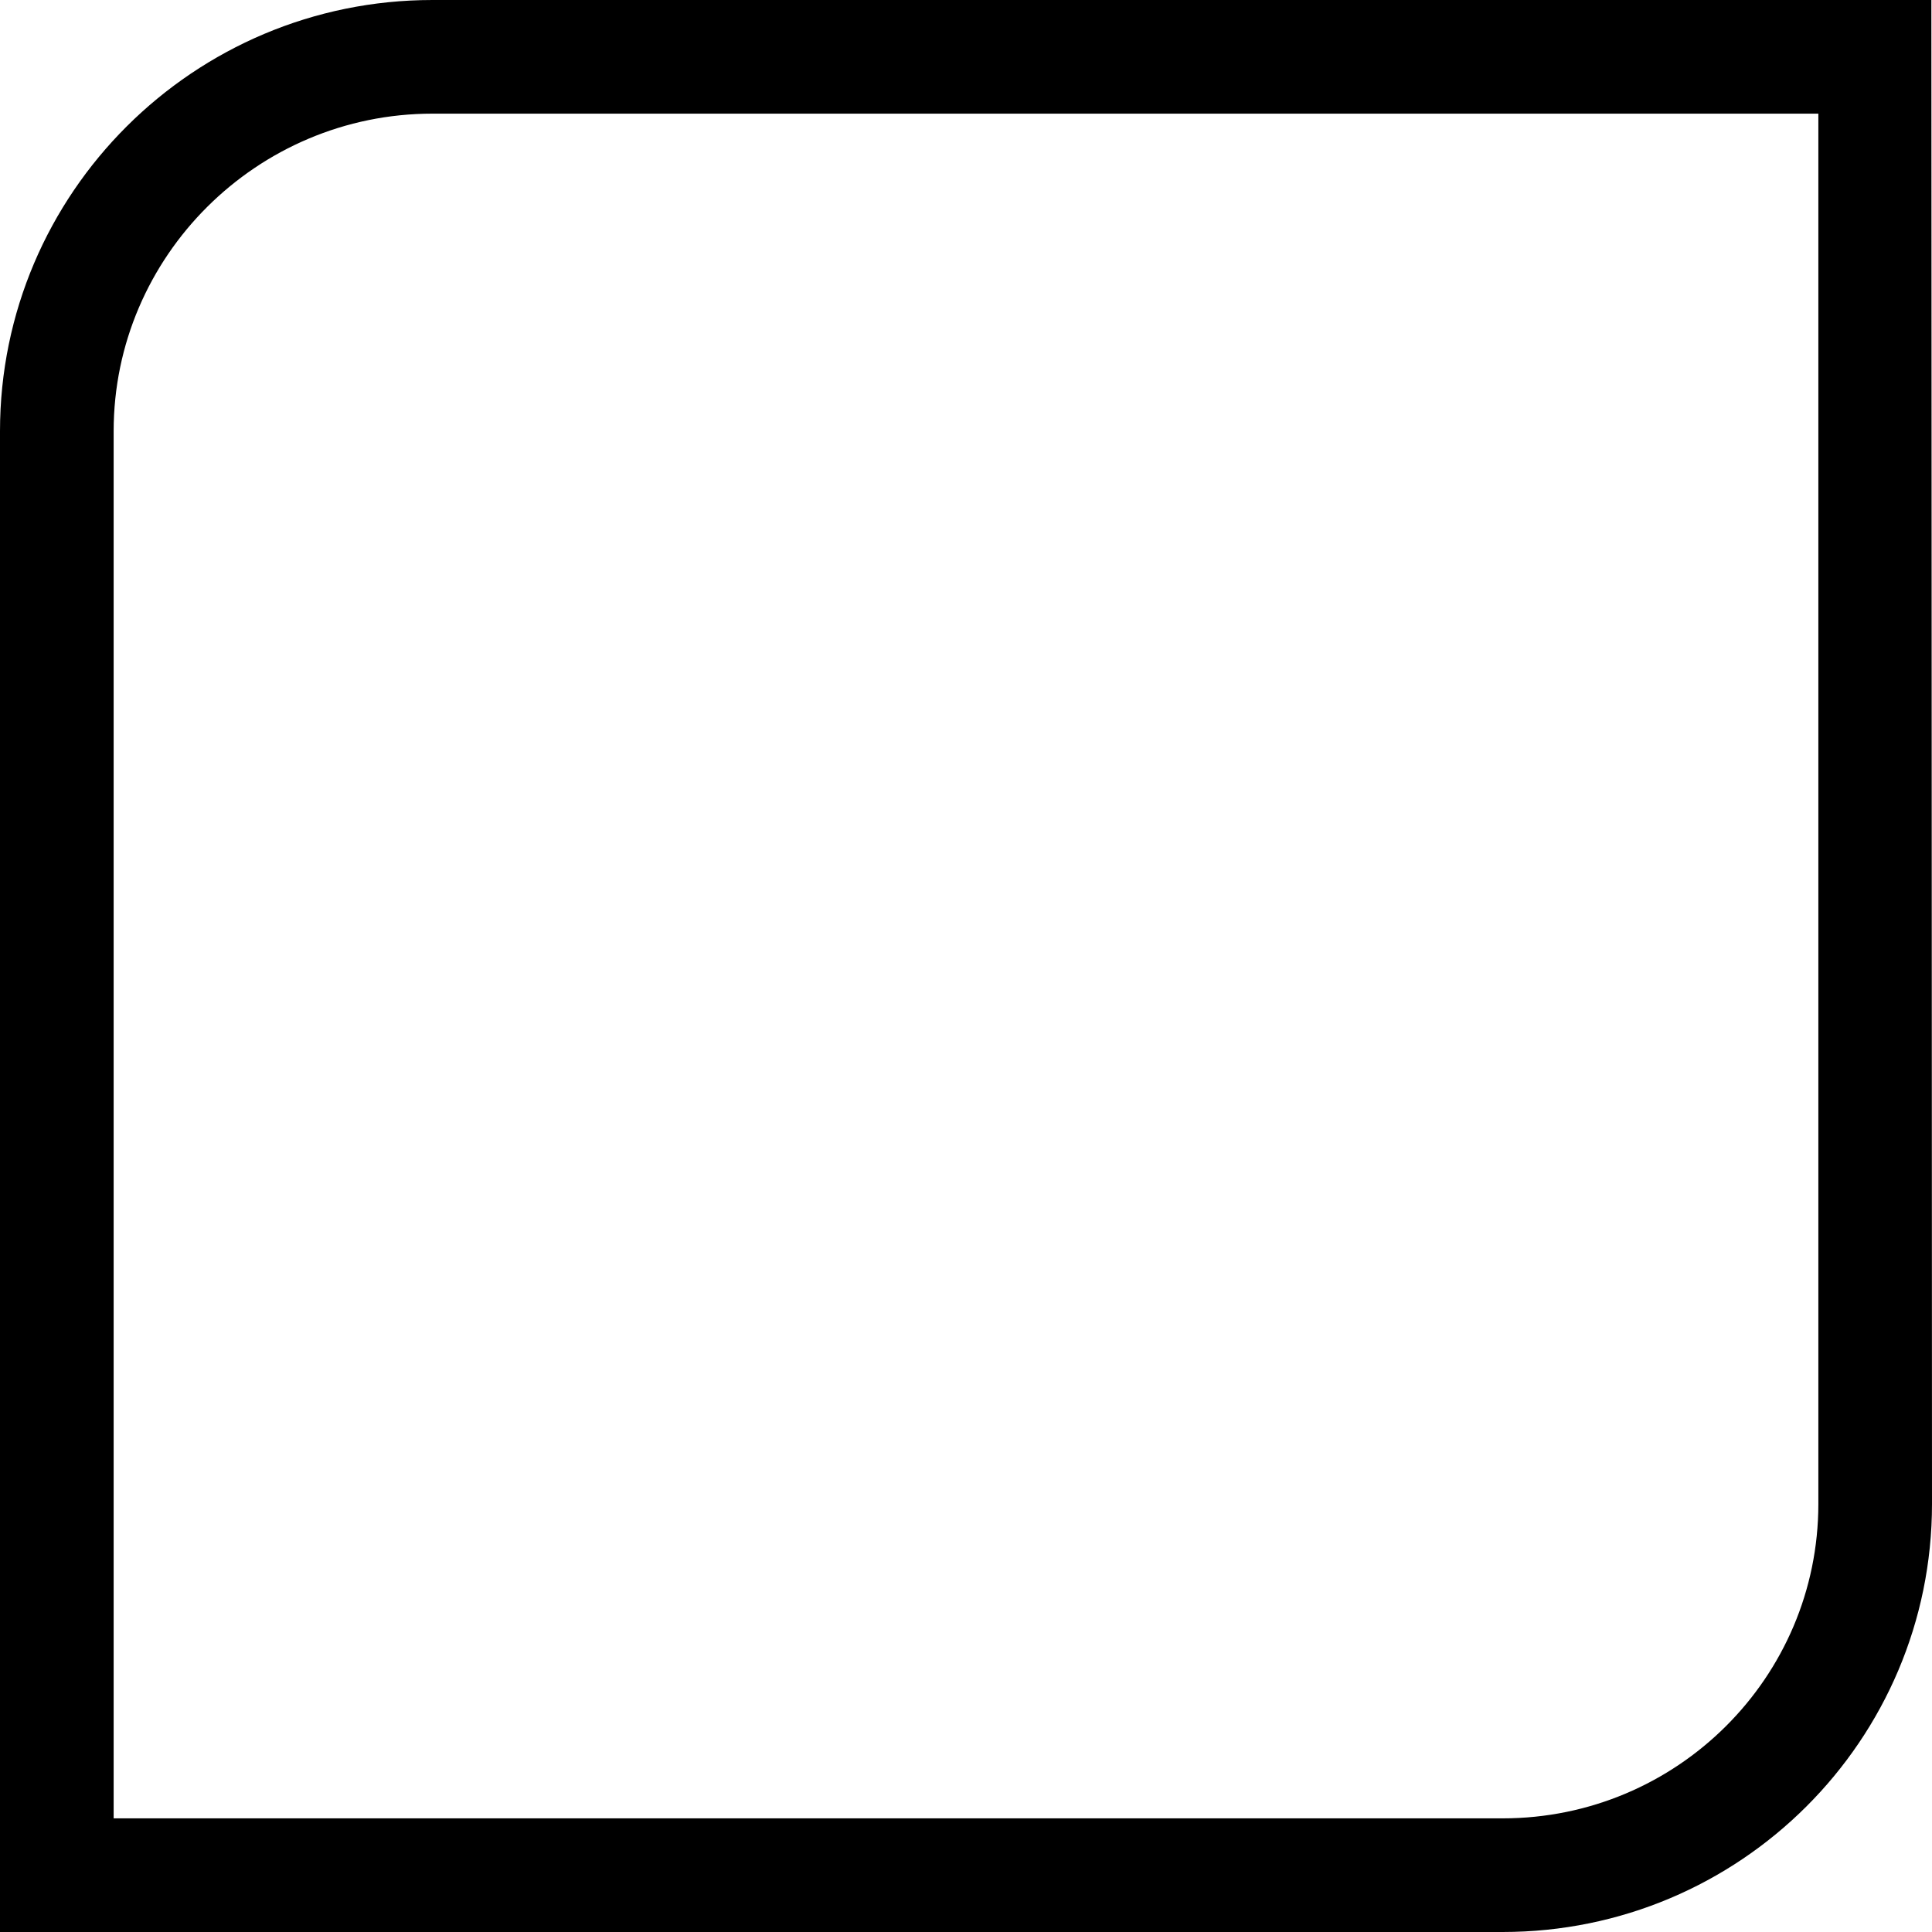
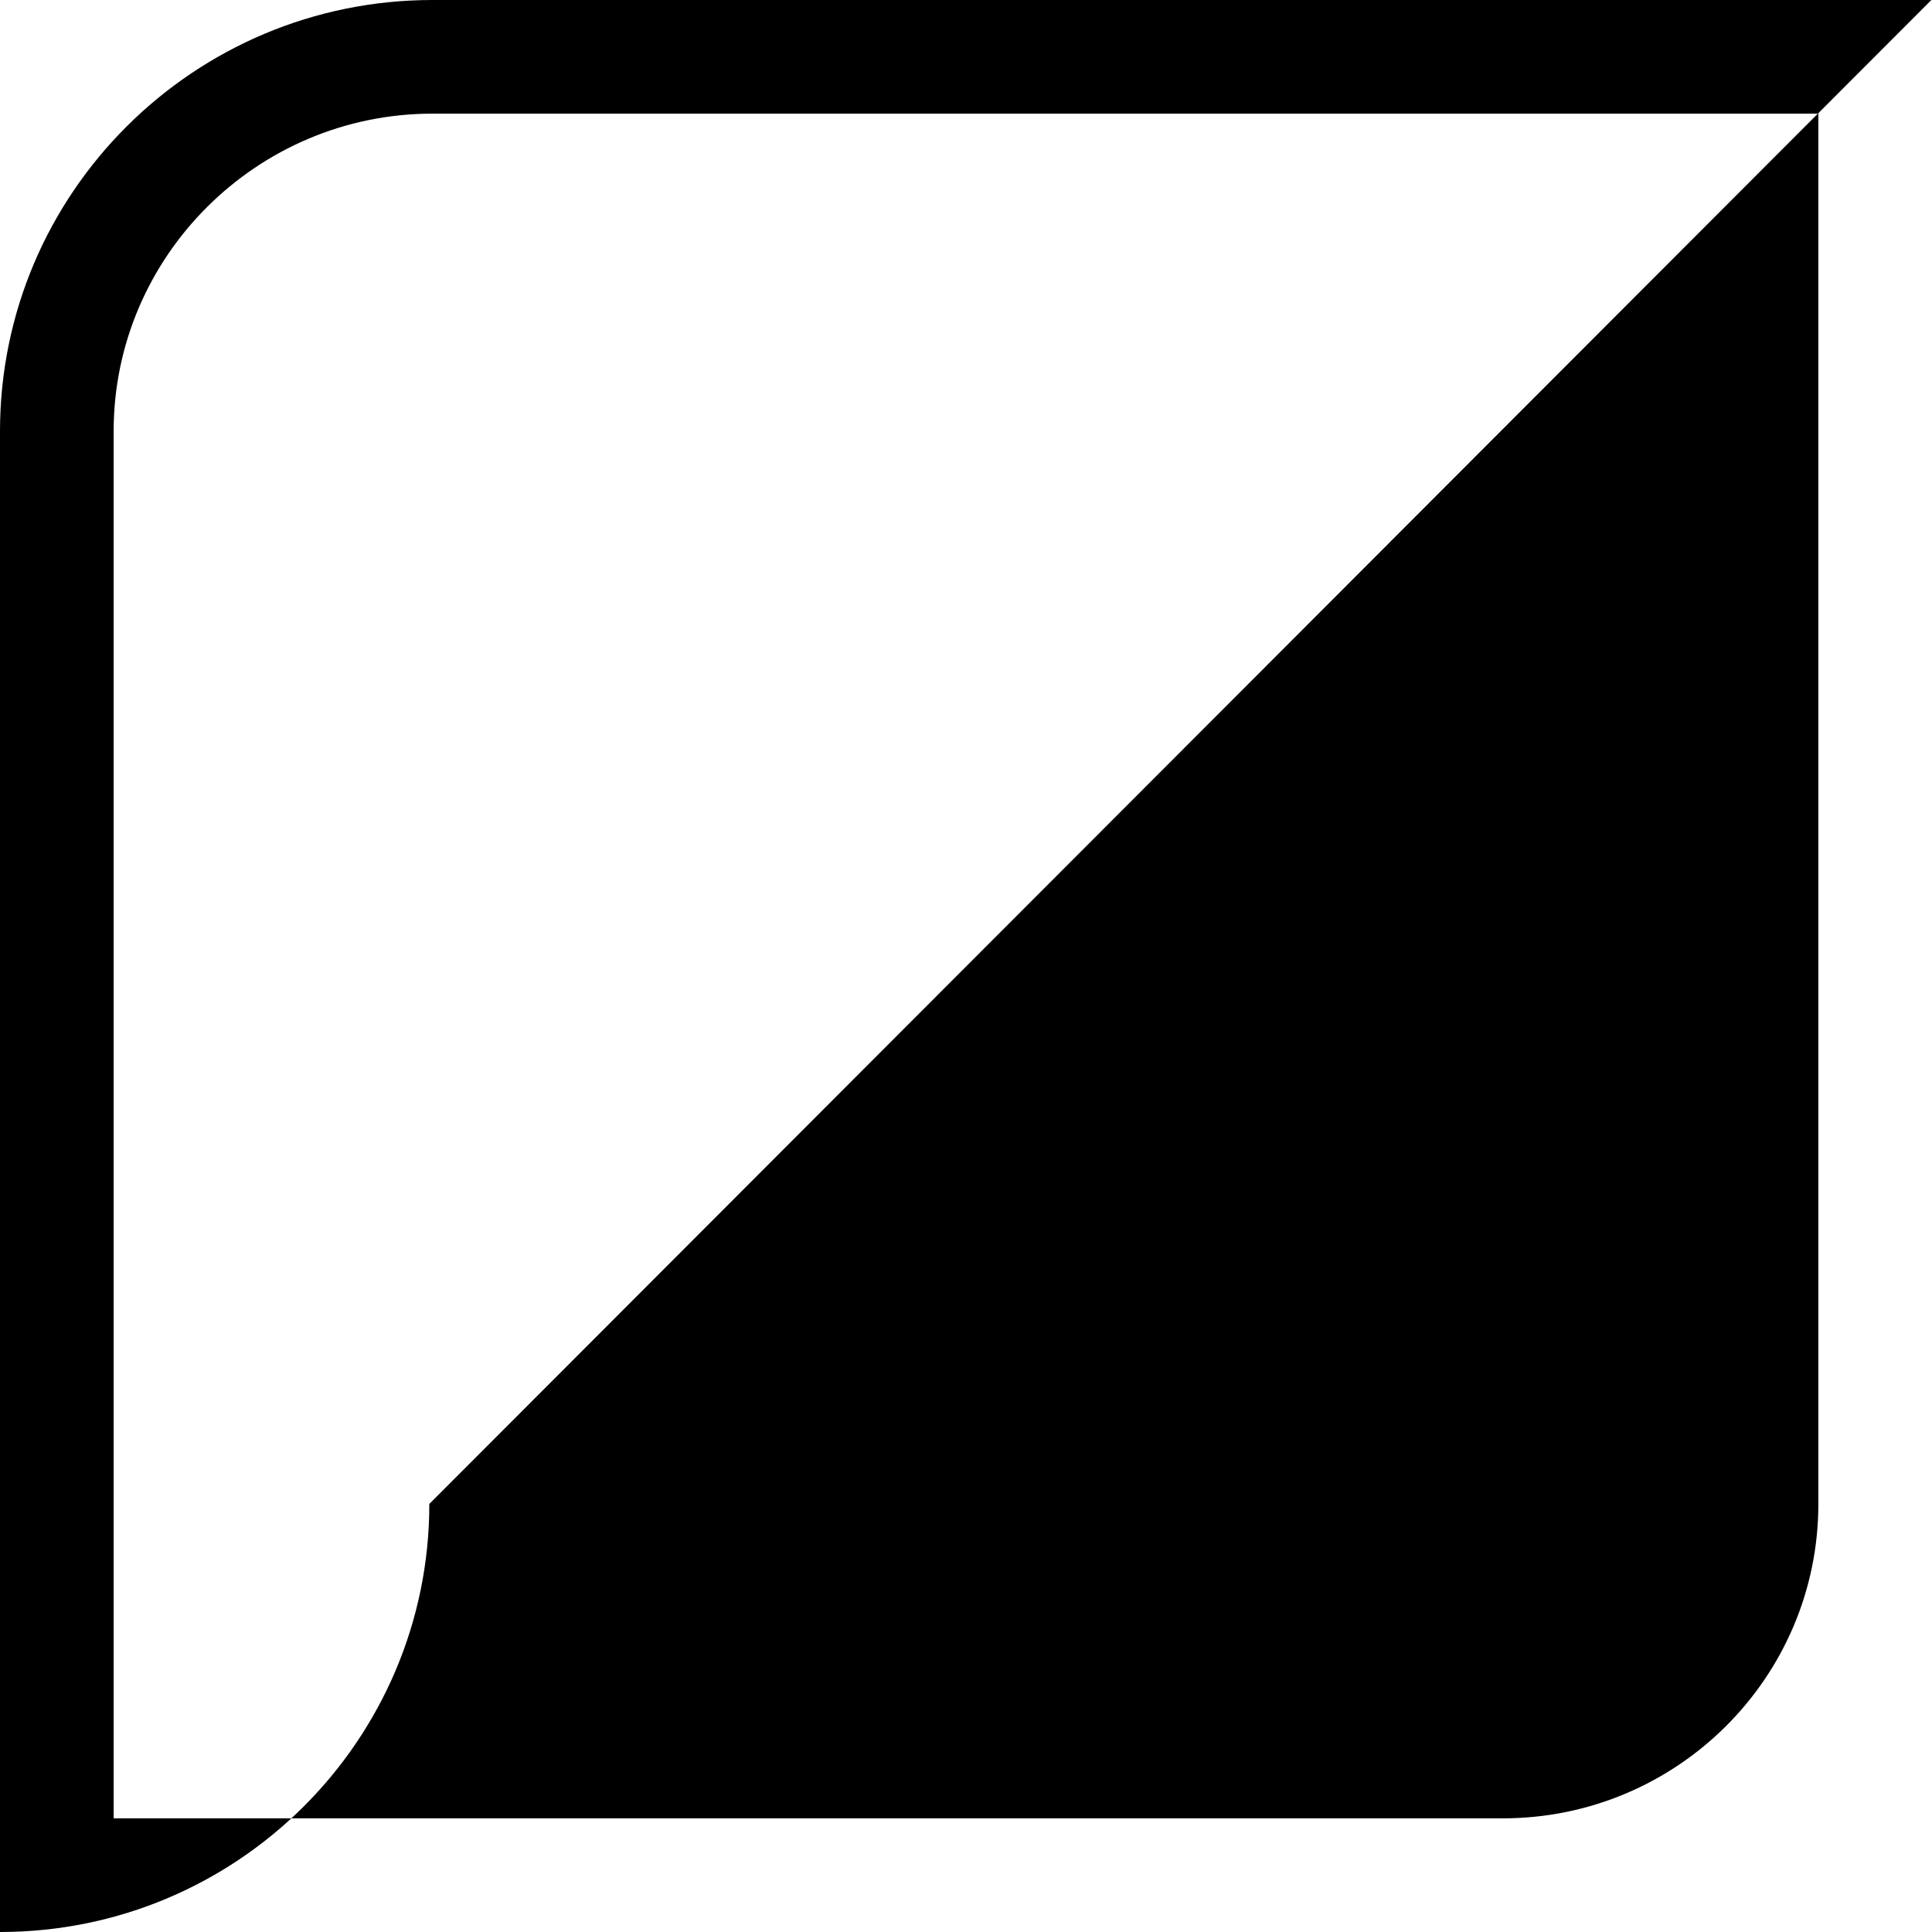
<svg xmlns="http://www.w3.org/2000/svg" version="1.1" id="Guides" x="0px" y="0px" viewBox="0 0 306 306" style="enable-background:new 0 0 306 306;" xml:space="preserve">
  <g id="BLEED">
-     <path d="M288,18v220.2c0,27.5-22.4,49.8-50,49.8H18V68.3C18,40.6,40.7,18,68.5,18H288 M305.9,0H68.5C30.7,0,0,30.6,0,68.3V306h238   c37.6,0,68-30.4,68-67.8L305.9,0C306,0,306,0,305.9,0L305.9,0z" />
+     <path d="M288,18v220.2c0,27.5-22.4,49.8-50,49.8H18V68.3C18,40.6,40.7,18,68.5,18H288 M305.9,0H68.5C30.7,0,0,30.6,0,68.3V306c37.6,0,68-30.4,68-67.8L305.9,0C306,0,306,0,305.9,0L305.9,0z" />
  </g>
</svg>